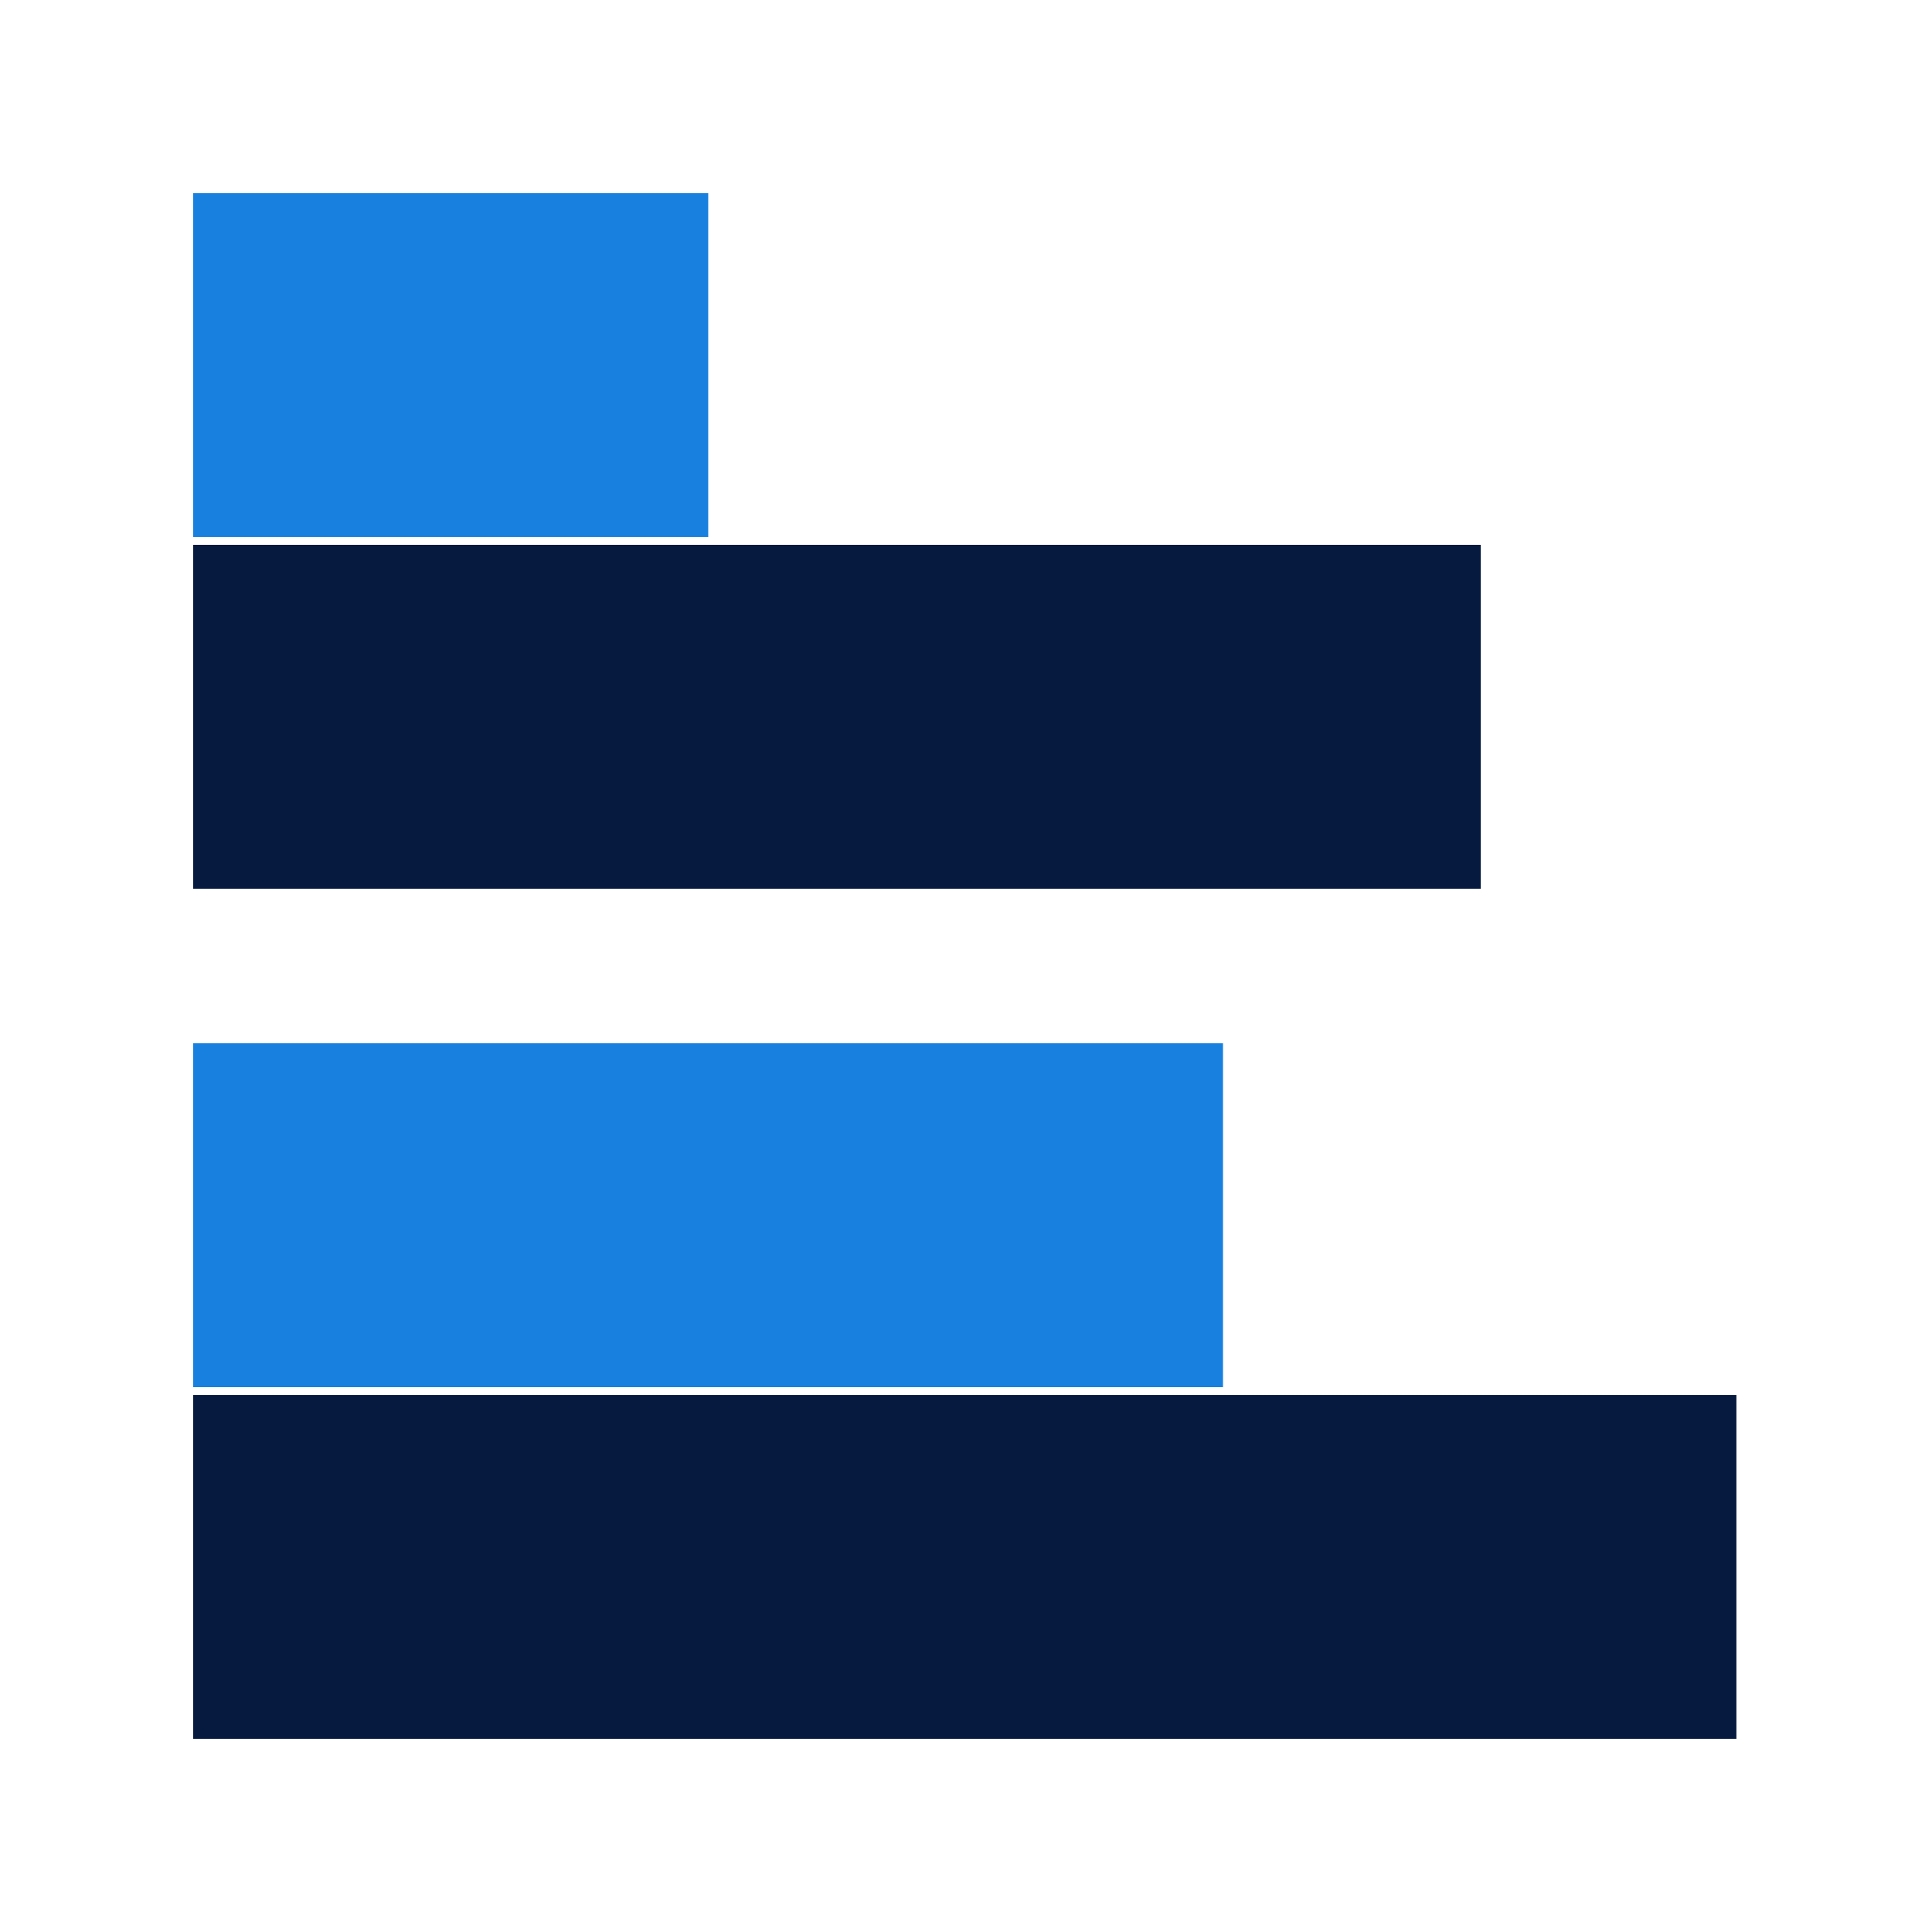
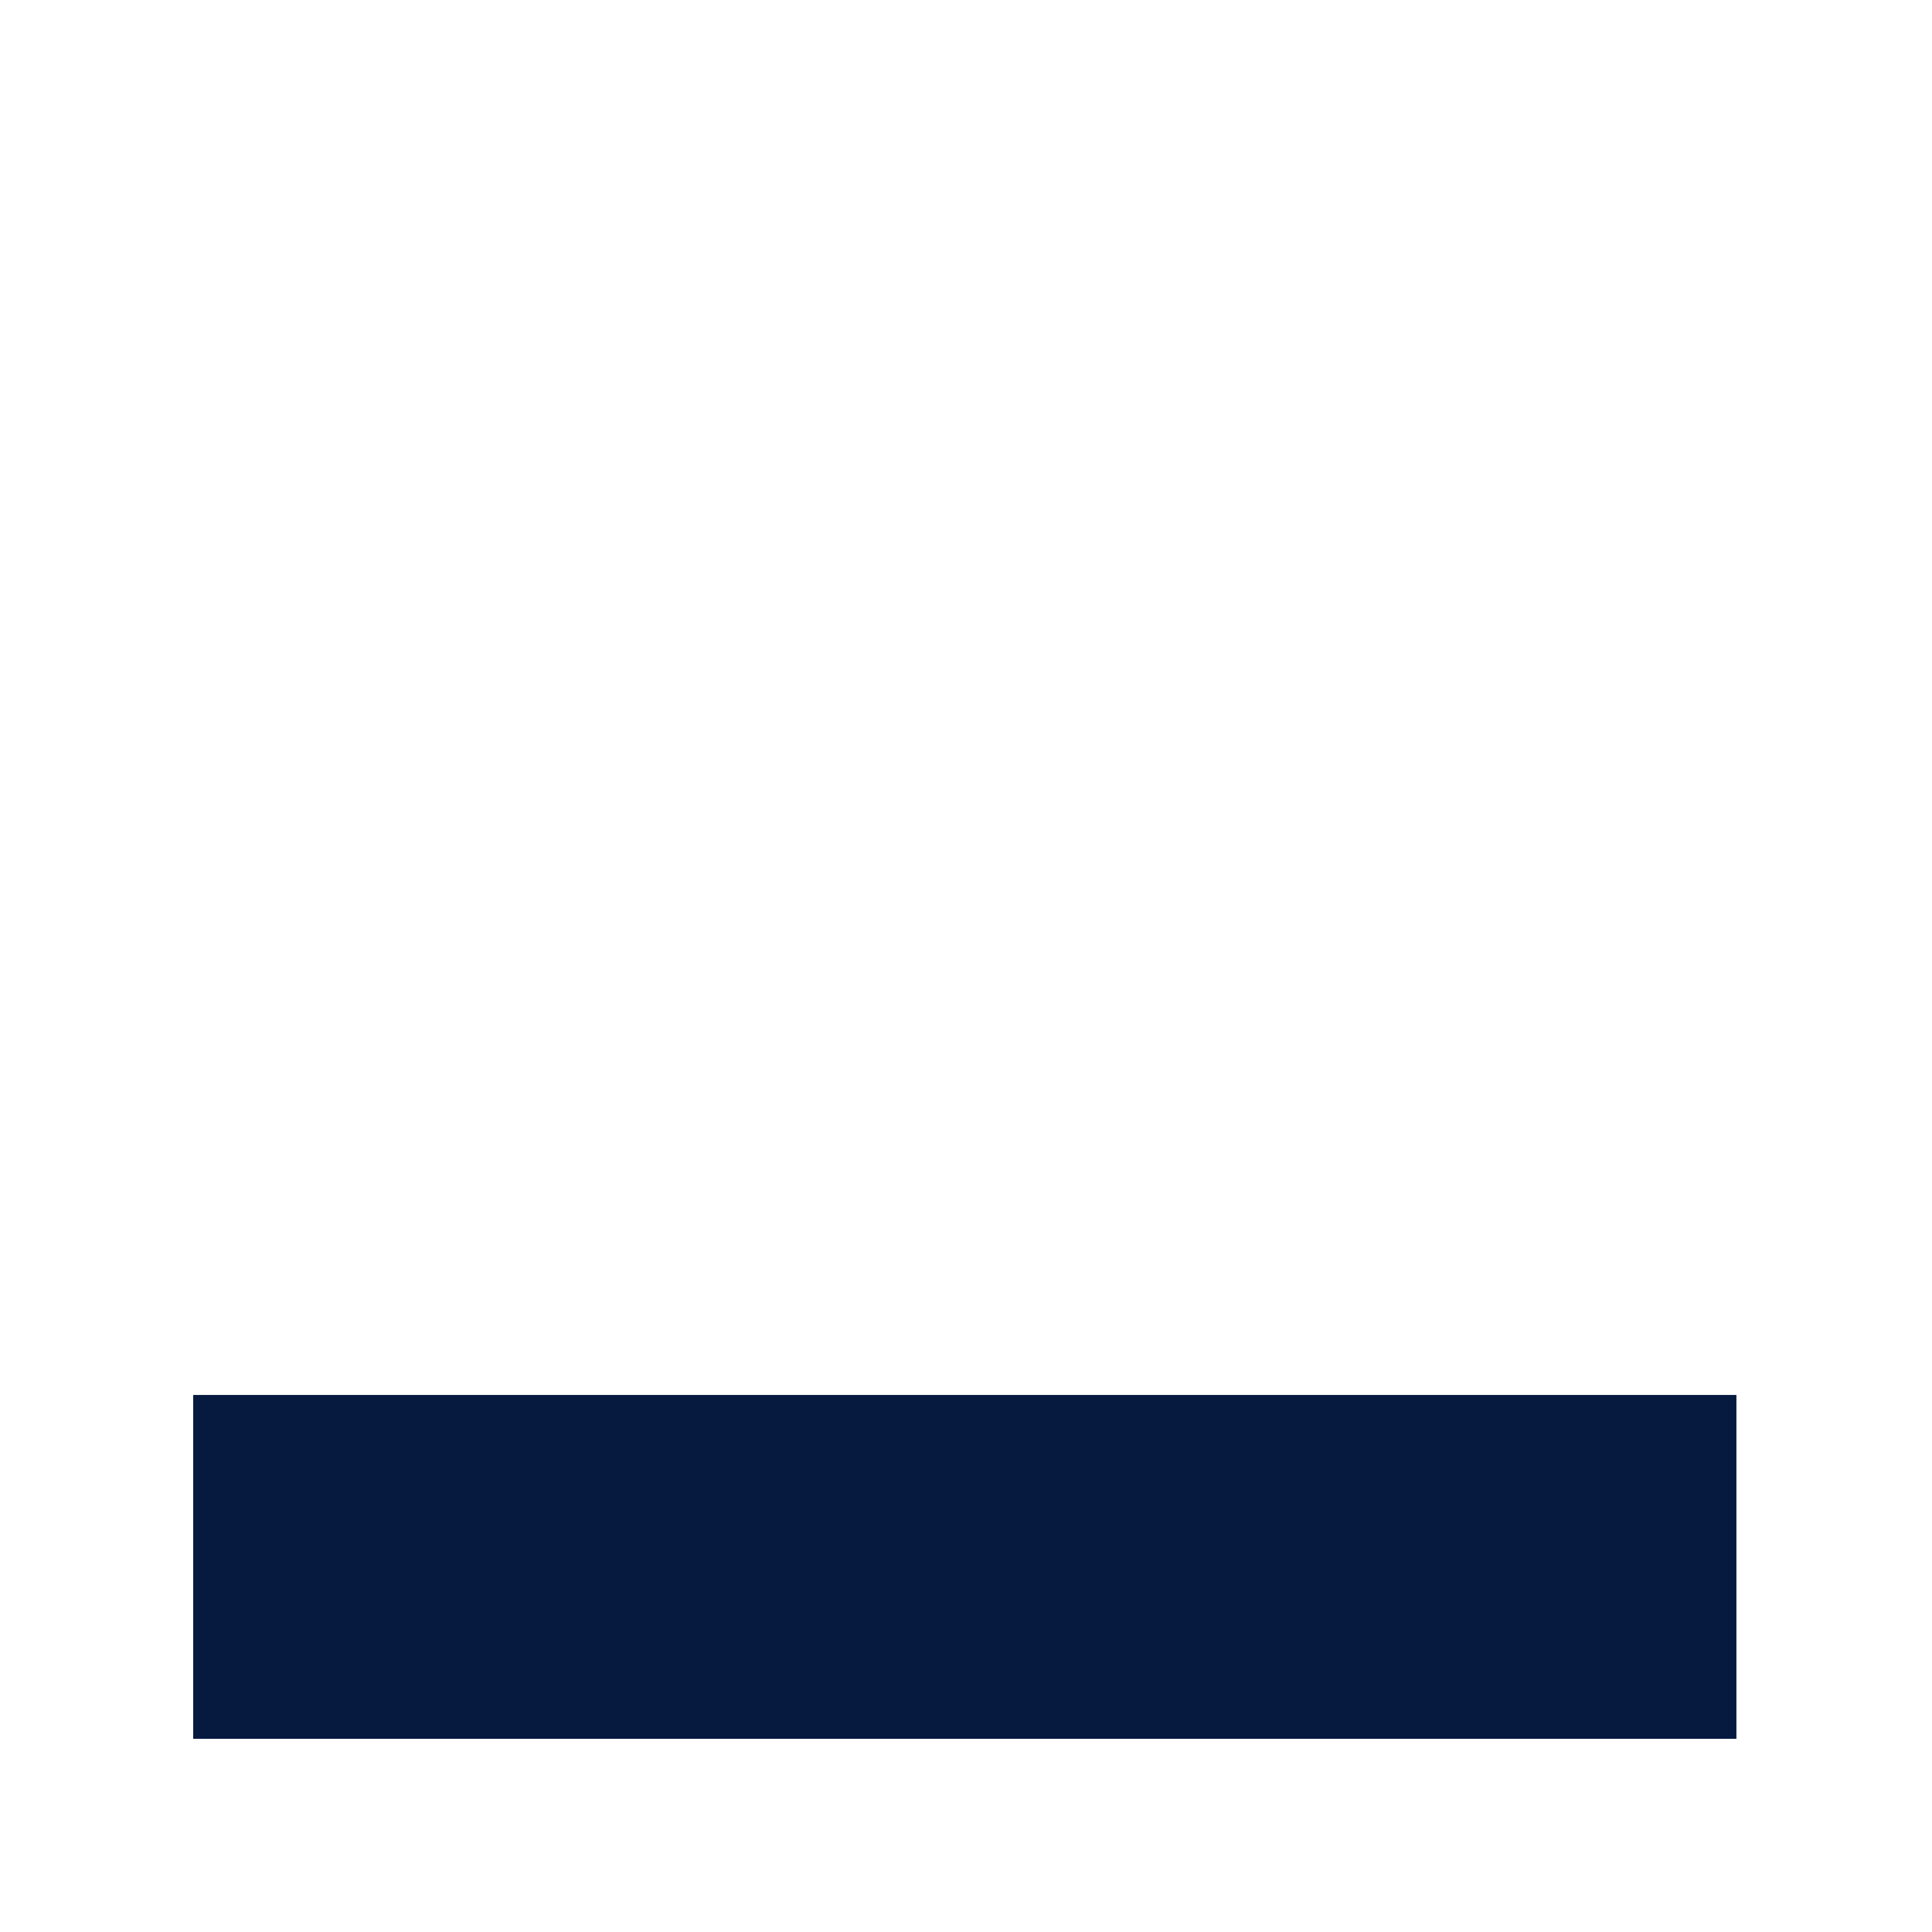
<svg xmlns="http://www.w3.org/2000/svg" width="512" zoomAndPan="magnify" viewBox="0 0 384 384" height="512" preserveAspectRatio="xMidYMid meet" version="1.0">
  <defs>
    <clipPath id="a7fc14bfdb">
-       <path d="M 38.398 38.398 L 140.766 38.398 L 140.766 106.746 L 38.398 106.746 Z M 38.398 38.398 " clip-rule="nonzero" />
-     </clipPath>
+       </clipPath>
    <clipPath id="c83fe2234d">
-       <path d="M 38.398 207.359 L 243.082 207.359 L 243.082 275.707 L 38.398 275.707 Z M 38.398 207.359 " clip-rule="nonzero" />
-     </clipPath>
+       </clipPath>
    <clipPath id="2c250f114f">
-       <path d="M 38.398 108.293 L 294.316 108.293 L 294.316 176.641 L 38.398 176.641 Z M 38.398 108.293 " clip-rule="nonzero" />
-     </clipPath>
+       </clipPath>
    <clipPath id="e8b715e76c">
      <path d="M 38.398 277.254 L 345.422 277.254 L 345.422 345.602 L 38.398 345.602 Z M 38.398 277.254 " clip-rule="nonzero" />
    </clipPath>
  </defs>
  <g clip-path="url(#a7fc14bfdb)">
    <path fill="#1880de" d="M 38.398 38.398 L 345.125 38.398 L 345.125 345.898 L 38.398 345.898 Z M 38.398 38.398 " fill-opacity="1" fill-rule="nonzero" />
  </g>
  <g clip-path="url(#c83fe2234d)">
-     <path fill="#1880de" d="M 38.398 38.398 L 345.125 38.398 L 345.125 345.898 L 38.398 345.898 Z M 38.398 38.398 " fill-opacity="1" fill-rule="nonzero" />
-   </g>
+     </g>
  <g clip-path="url(#2c250f114f)">
-     <path fill="#061a40" d="M 38.398 38.398 L 345.125 38.398 L 345.125 345.898 L 38.398 345.898 Z M 38.398 38.398 " fill-opacity="1" fill-rule="nonzero" />
-   </g>
+     </g>
  <g clip-path="url(#e8b715e76c)">
    <path fill="#061a40" d="M 38.398 38.398 L 345.125 38.398 L 345.125 345.898 L 38.398 345.898 Z M 38.398 38.398 " fill-opacity="1" fill-rule="nonzero" />
  </g>
</svg>